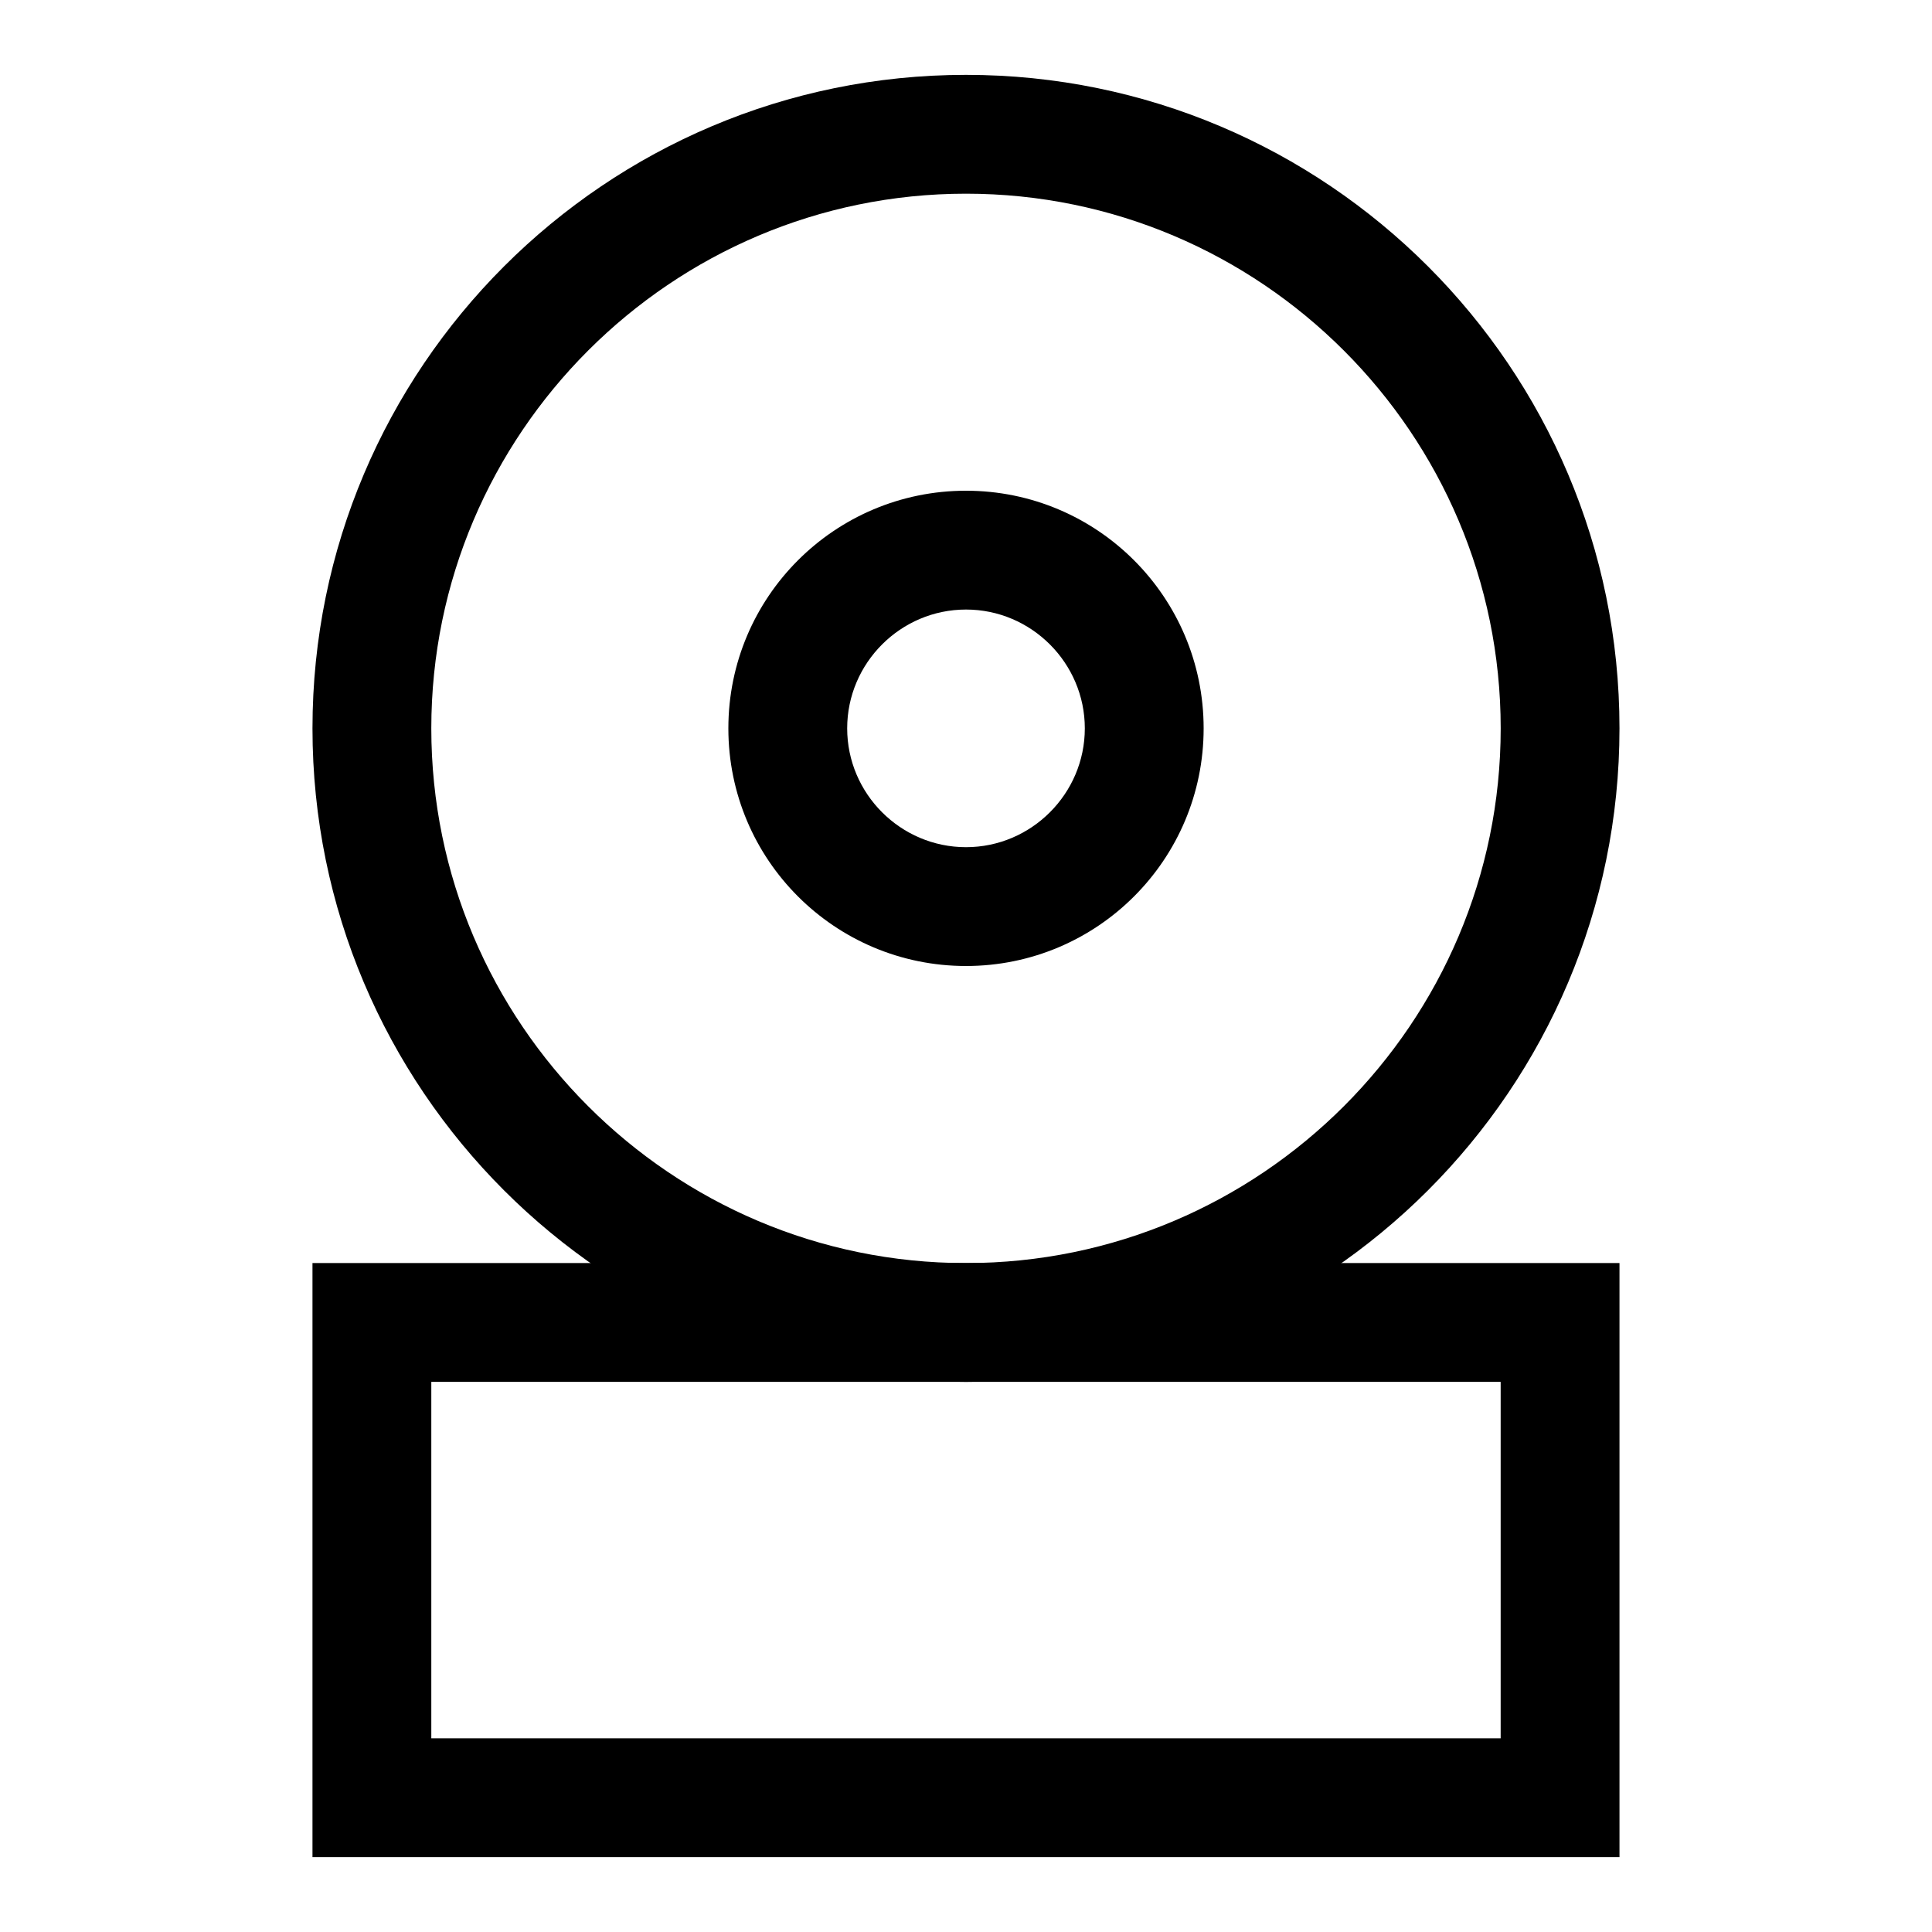
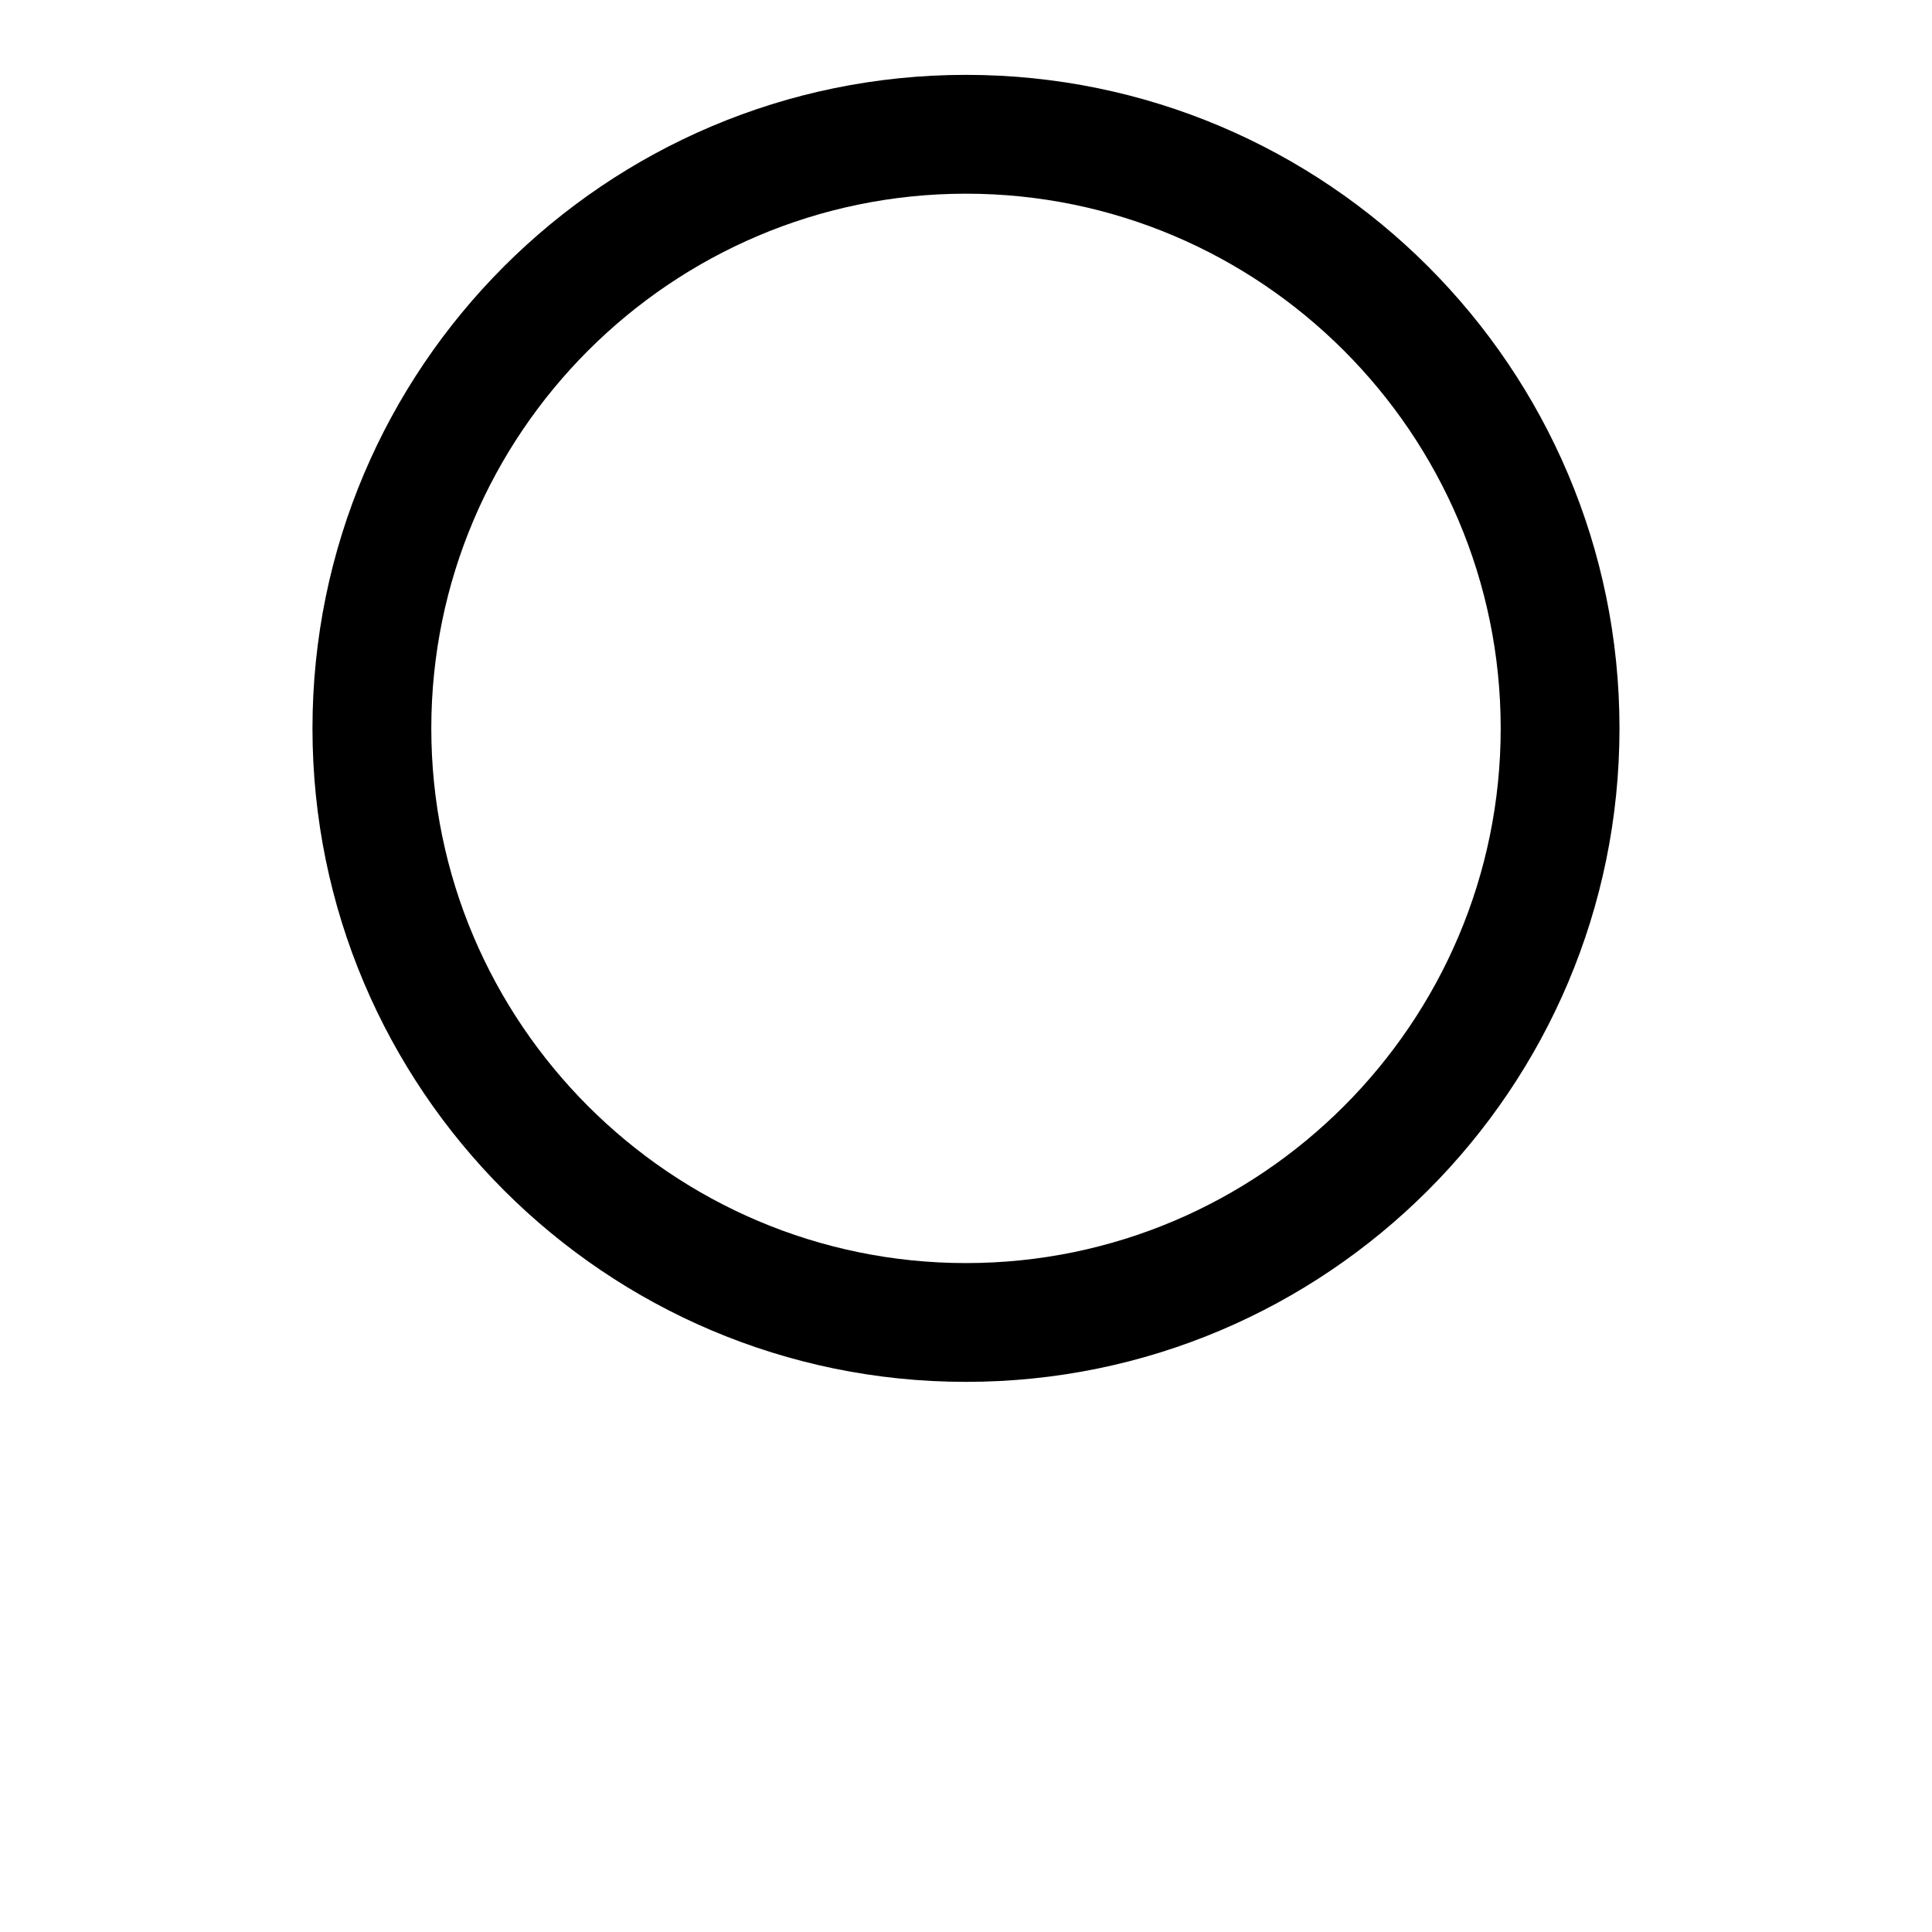
<svg xmlns="http://www.w3.org/2000/svg" fill="#000000" width="800px" height="800px" version="1.1" viewBox="144 144 512 512">
  <g>
    <path d="m400 510.21c-95.566 0-173.19-77.617-173.19-173.18 0-95.566 77.621-173.19 173.19-173.19s173.18 77.617 173.18 173.18c0 95.57-77.617 173.19-173.18 173.19zm0-314.88c-78.09 0-141.7 63.605-141.7 141.7 0 78.09 63.605 141.7 141.7 141.7s141.7-63.605 141.7-141.7c0-78.086-63.605-141.7-141.7-141.7z" />
-     <path d="m400 400c-34.793 0-62.977-28.184-62.977-62.977 0-34.793 28.184-62.977 62.977-62.977s62.977 28.184 62.977 62.977c0 34.793-28.184 62.977-62.977 62.977zm0-94.465c-17.32 0-31.488 14.168-31.488 31.488 0 17.32 14.168 31.488 31.488 31.488s31.488-14.168 31.488-31.488c0-17.32-14.172-31.488-31.488-31.488z" />
-     <path d="m573.18 636.16h-346.37v-157.44h346.37zm-314.88-31.488h283.39v-94.465h-283.39z" />
  </g>
</svg>